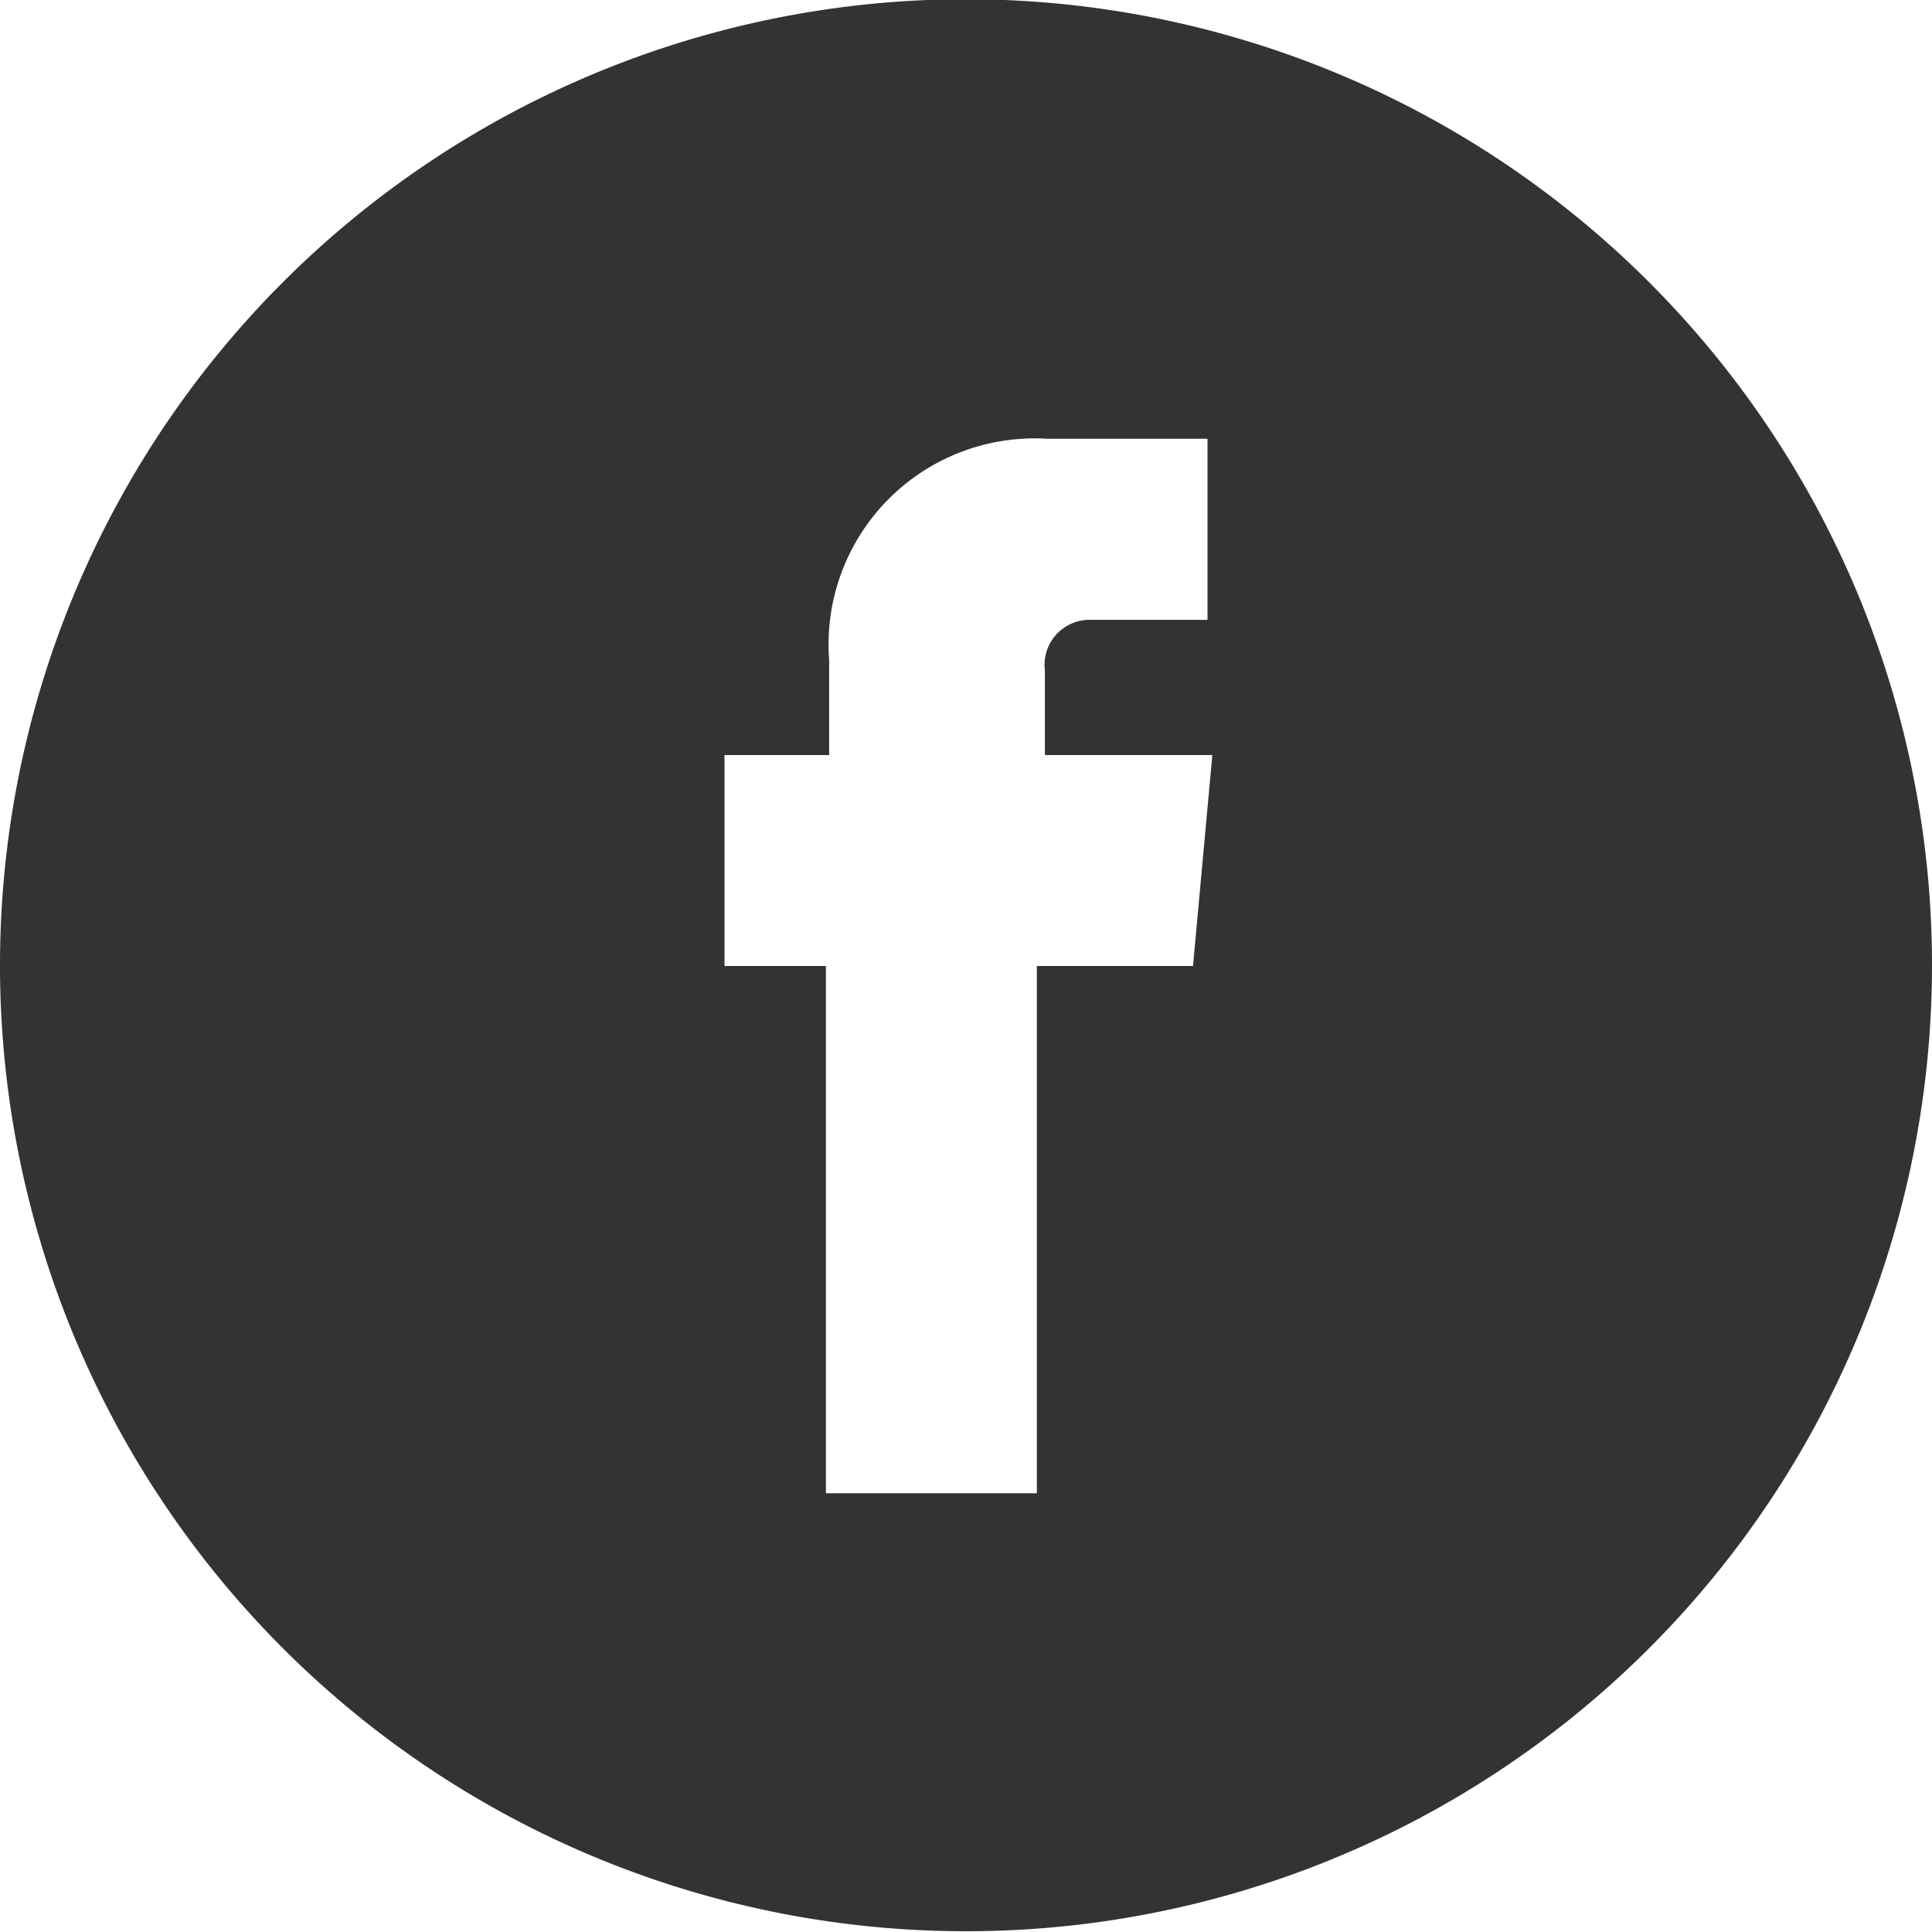
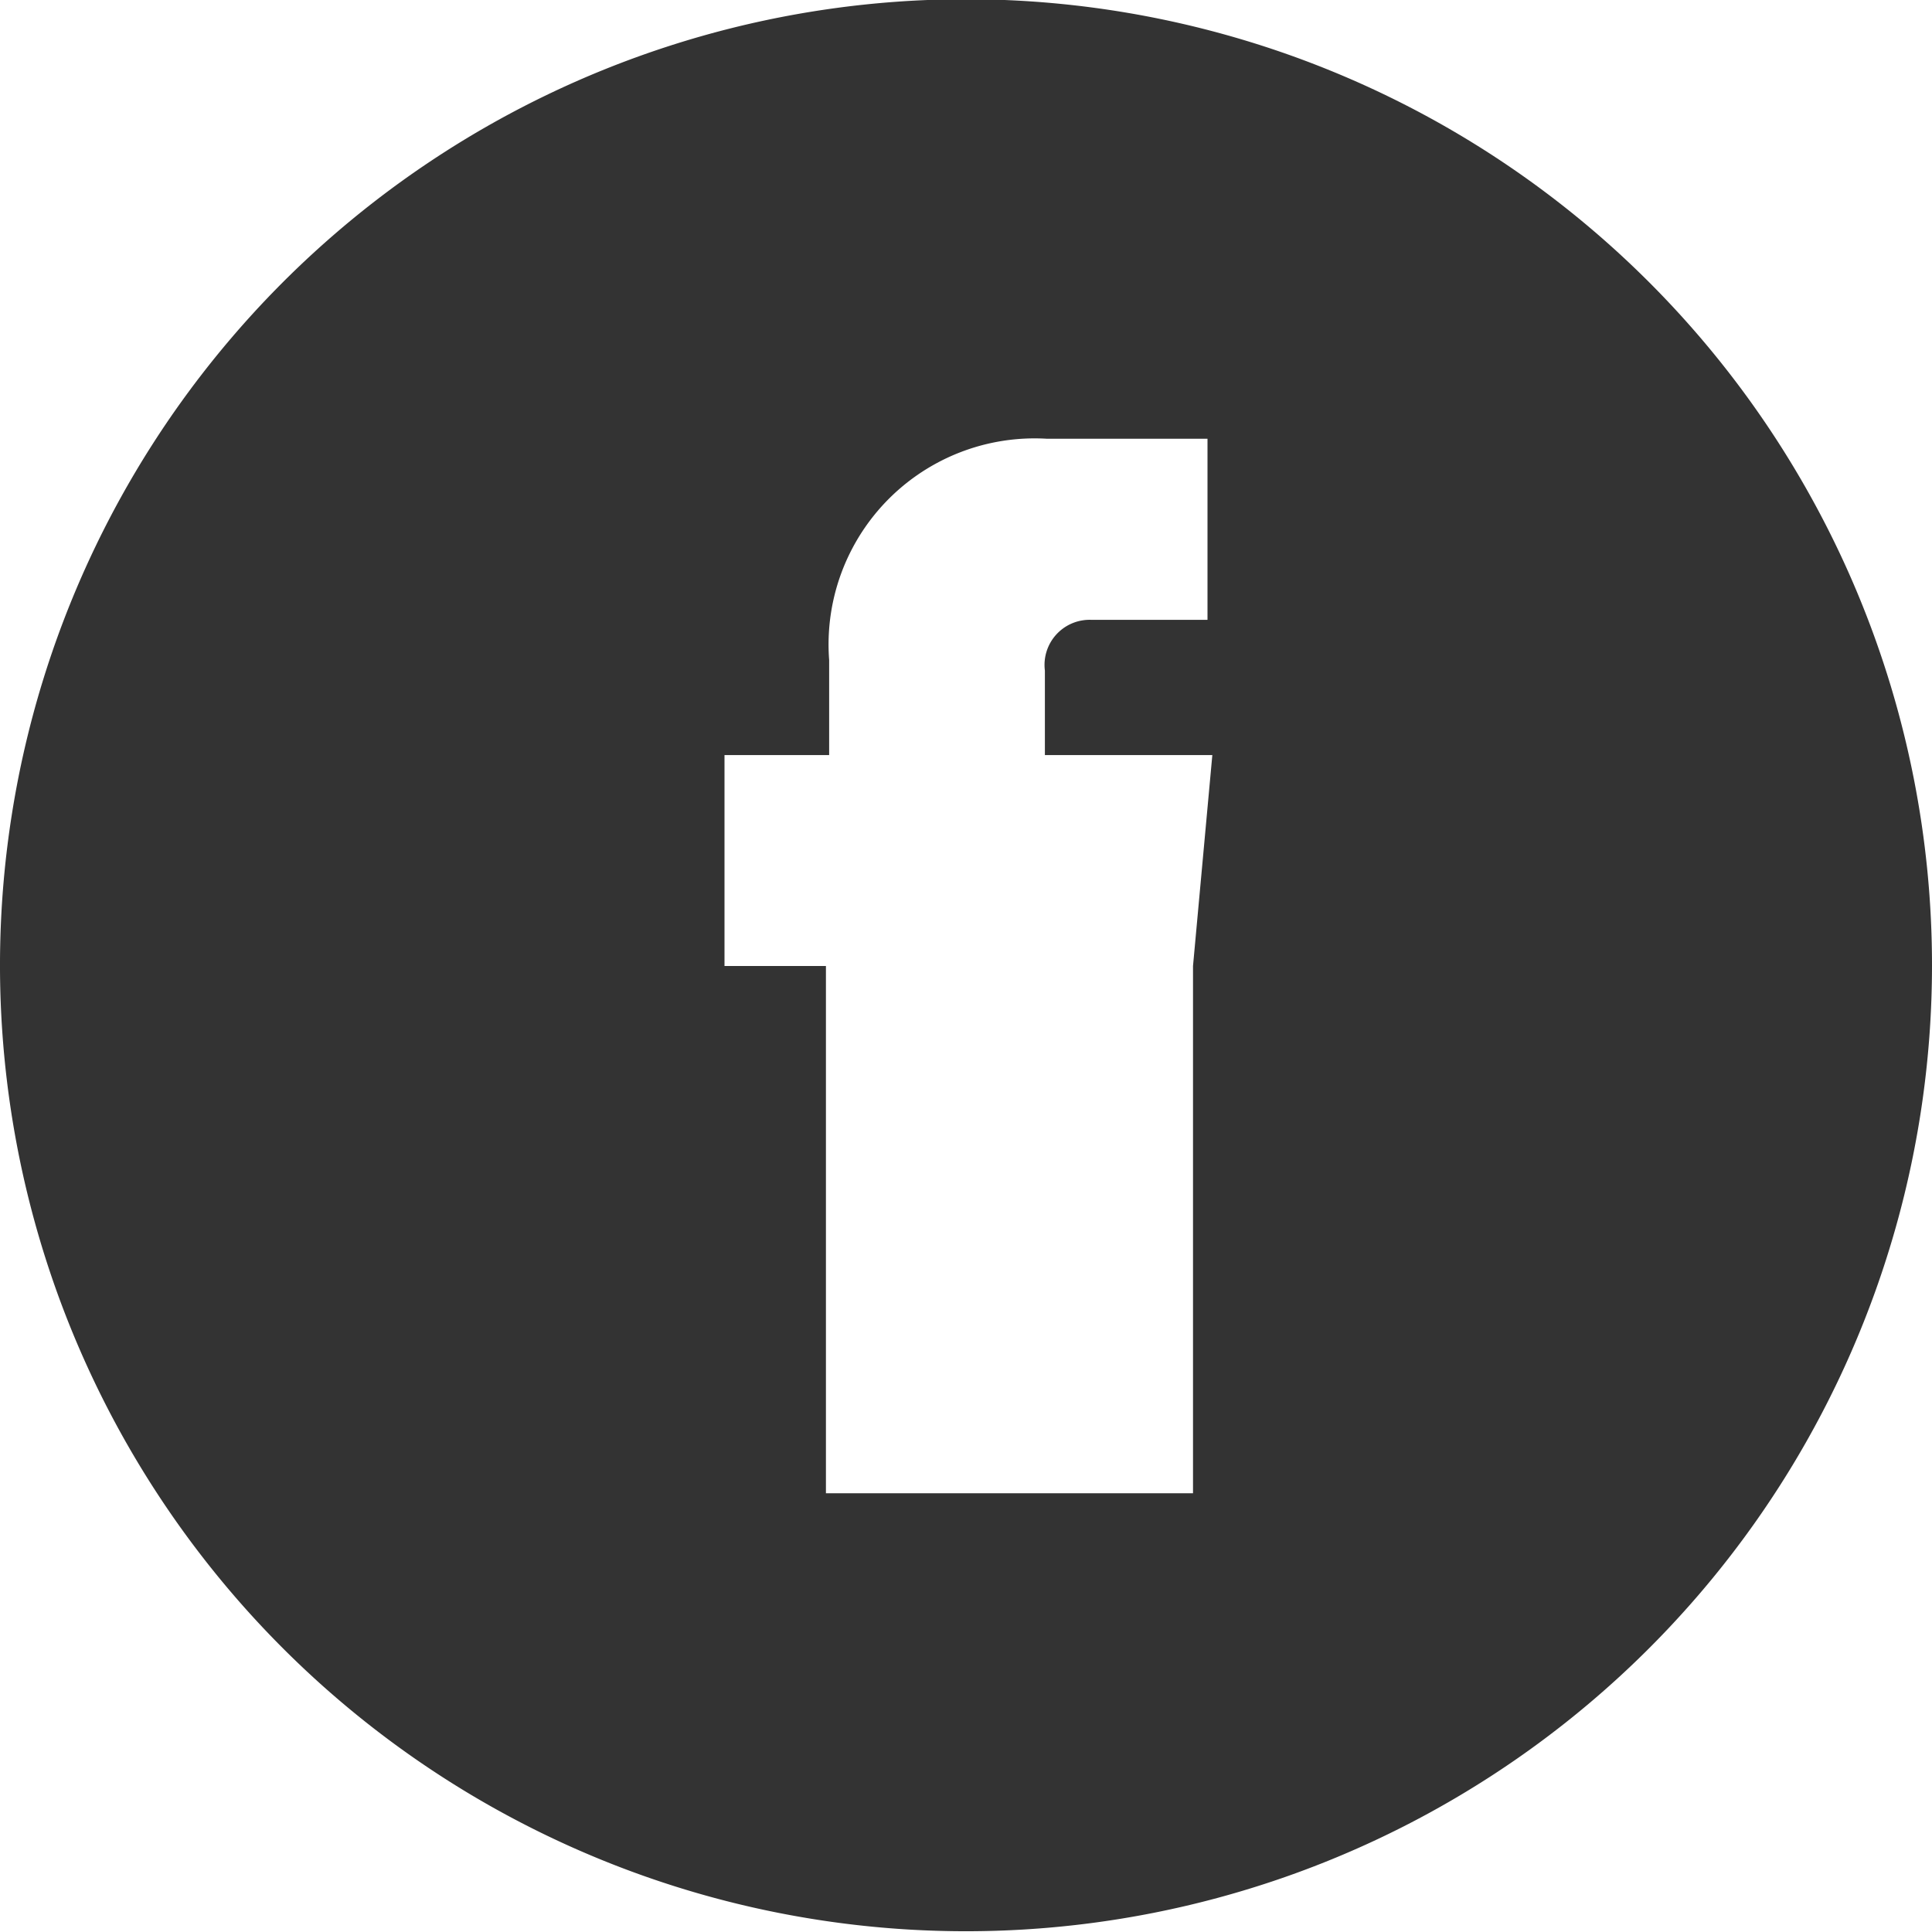
<svg xmlns="http://www.w3.org/2000/svg" viewBox="0 0 24 24">
  <defs>
    <style>.cls-1{fill:#333;}</style>
  </defs>
  <g id="Layer_2" data-name="Layer 2">
    <g id="Layer_1-2" data-name="Layer 1">
-       <path class="cls-1" d="M20.49,3.51A12,12,0,1,0,24,12,12,12,0,0,0,20.49,3.51ZM14.82,12H12.88v6.55H10.26V12H9V9.38h1.3V8.2A2.56,2.56,0,0,1,13,5.45h2V7.7H13.56a.56.56,0,0,0-.58.63V9.38h2.08Z" />
+       <path class="cls-1" d="M20.49,3.51A12,12,0,1,0,24,12,12,12,0,0,0,20.49,3.51ZM14.82,12v6.55H10.26V12H9V9.38h1.3V8.2A2.56,2.56,0,0,1,13,5.45h2V7.7H13.56a.56.56,0,0,0-.58.63V9.38h2.08Z" />
    </g>
  </g>
</svg>